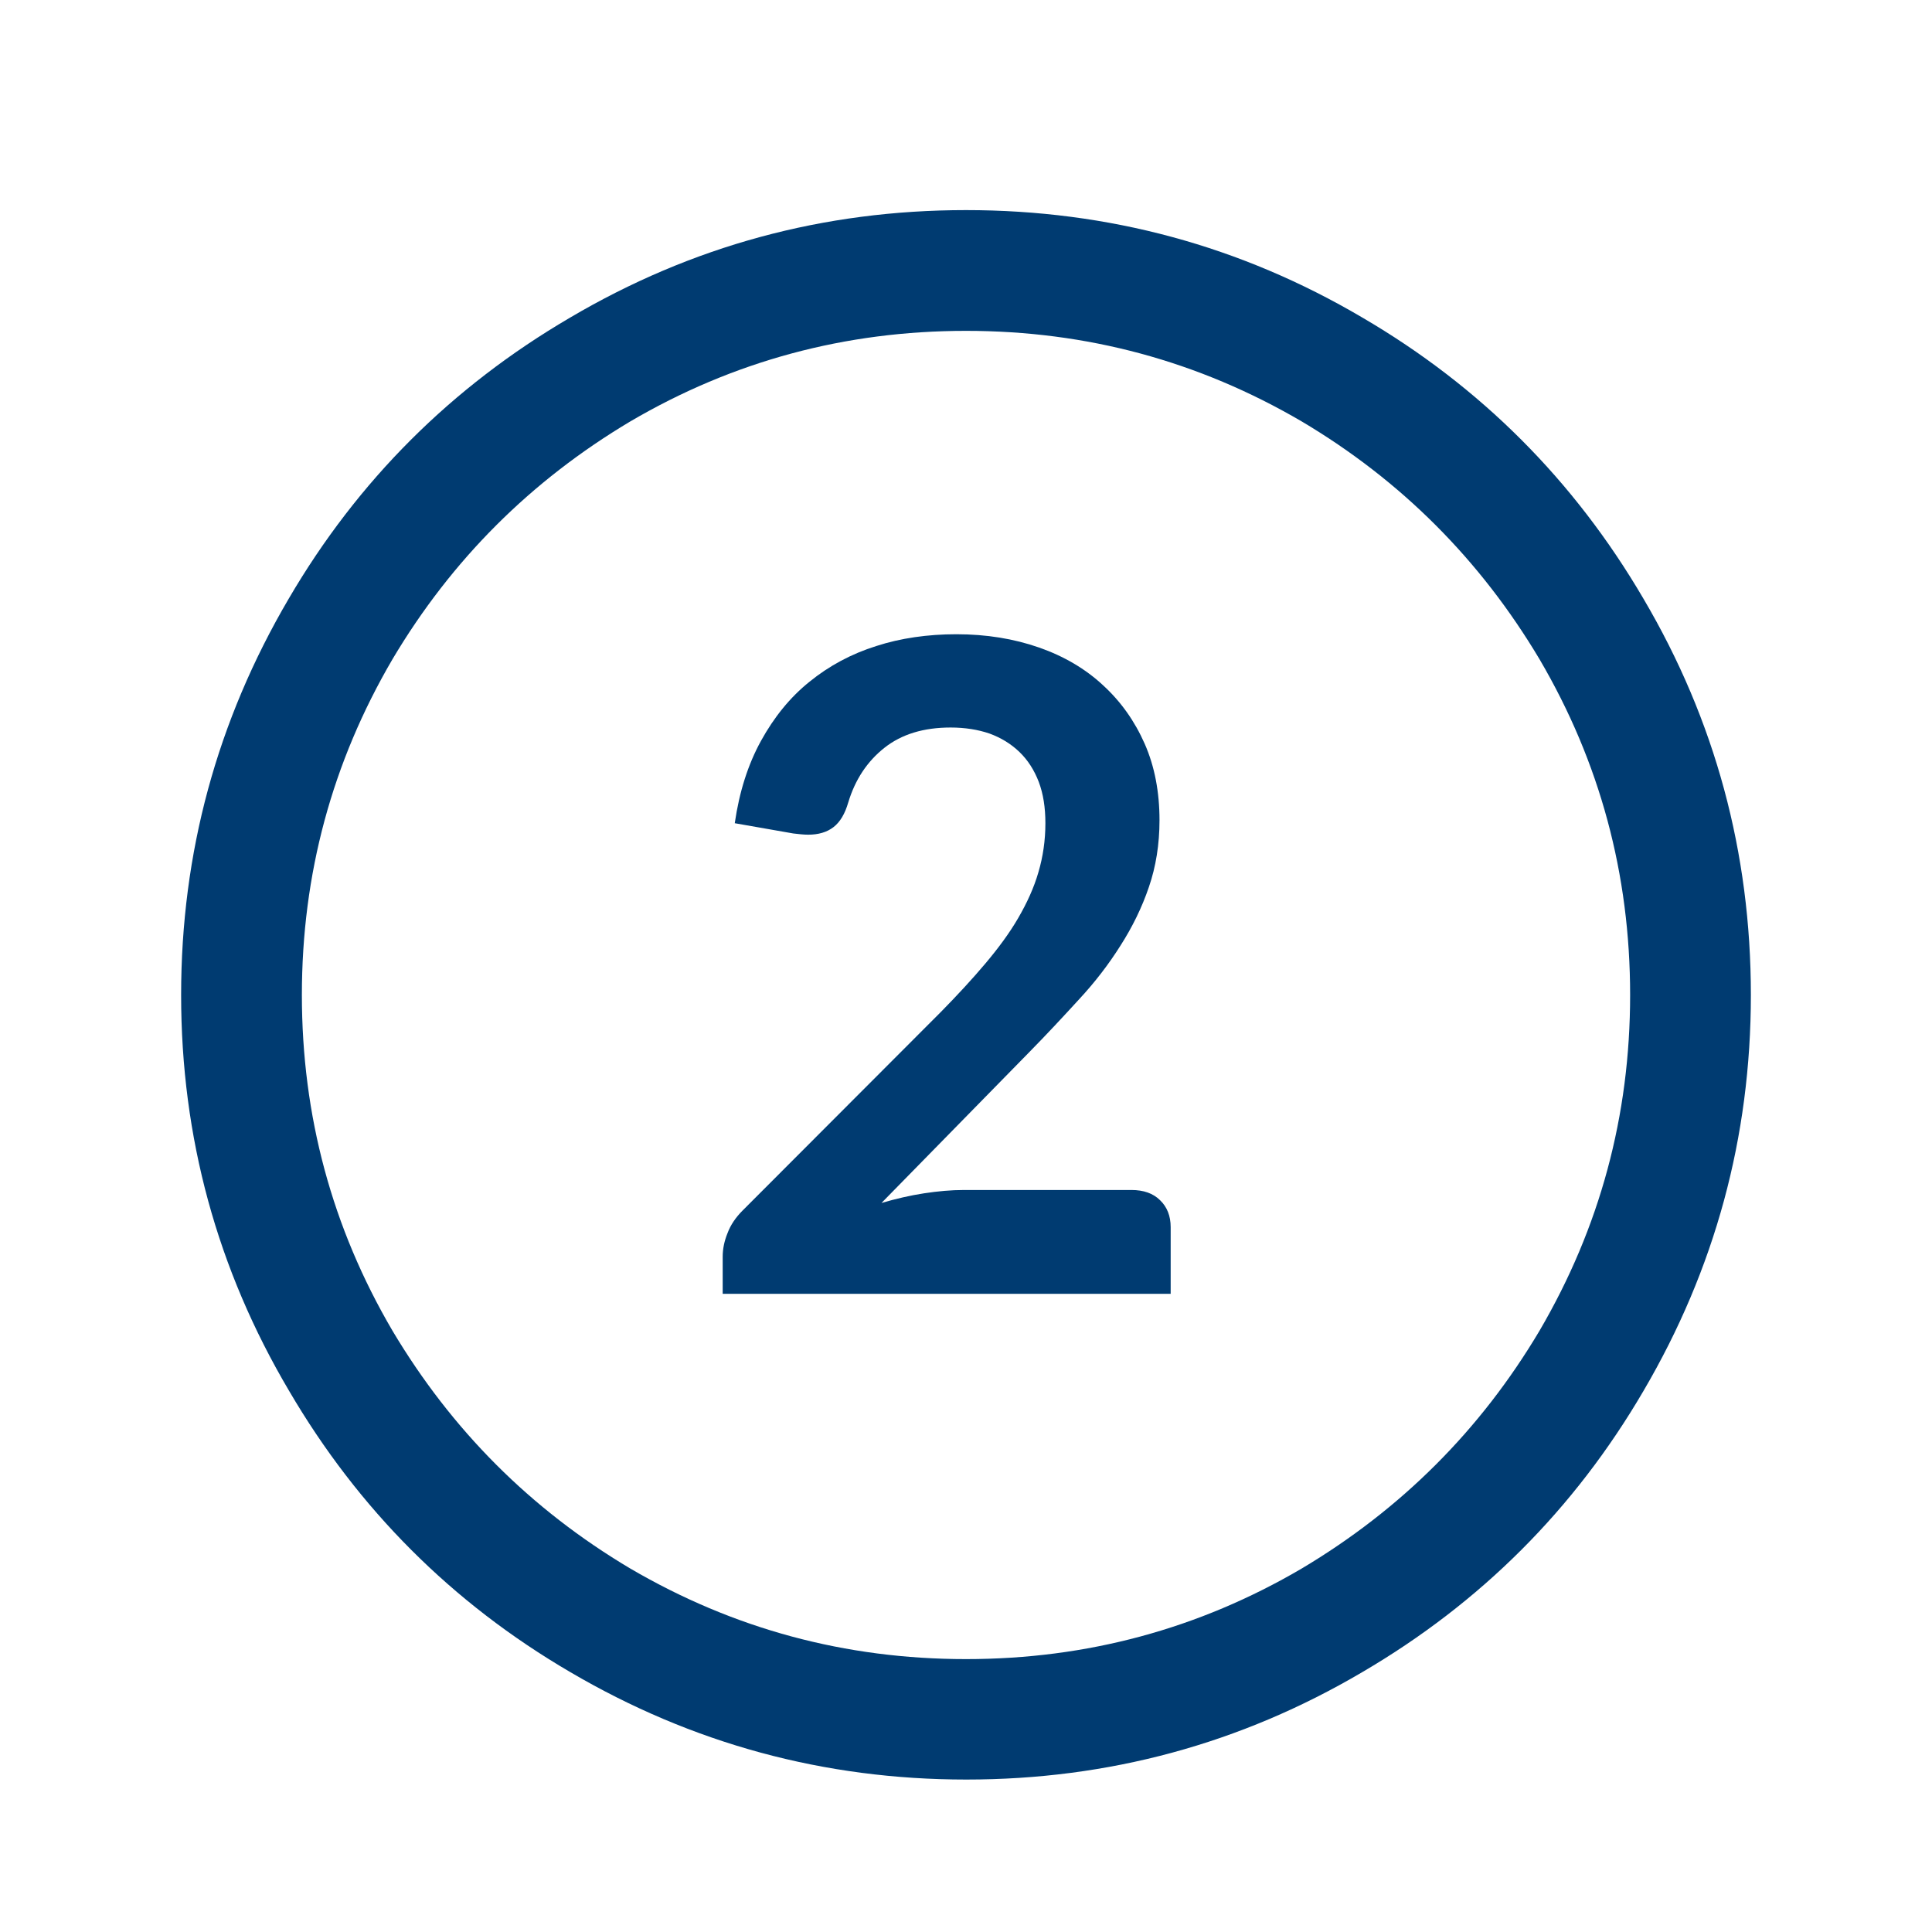
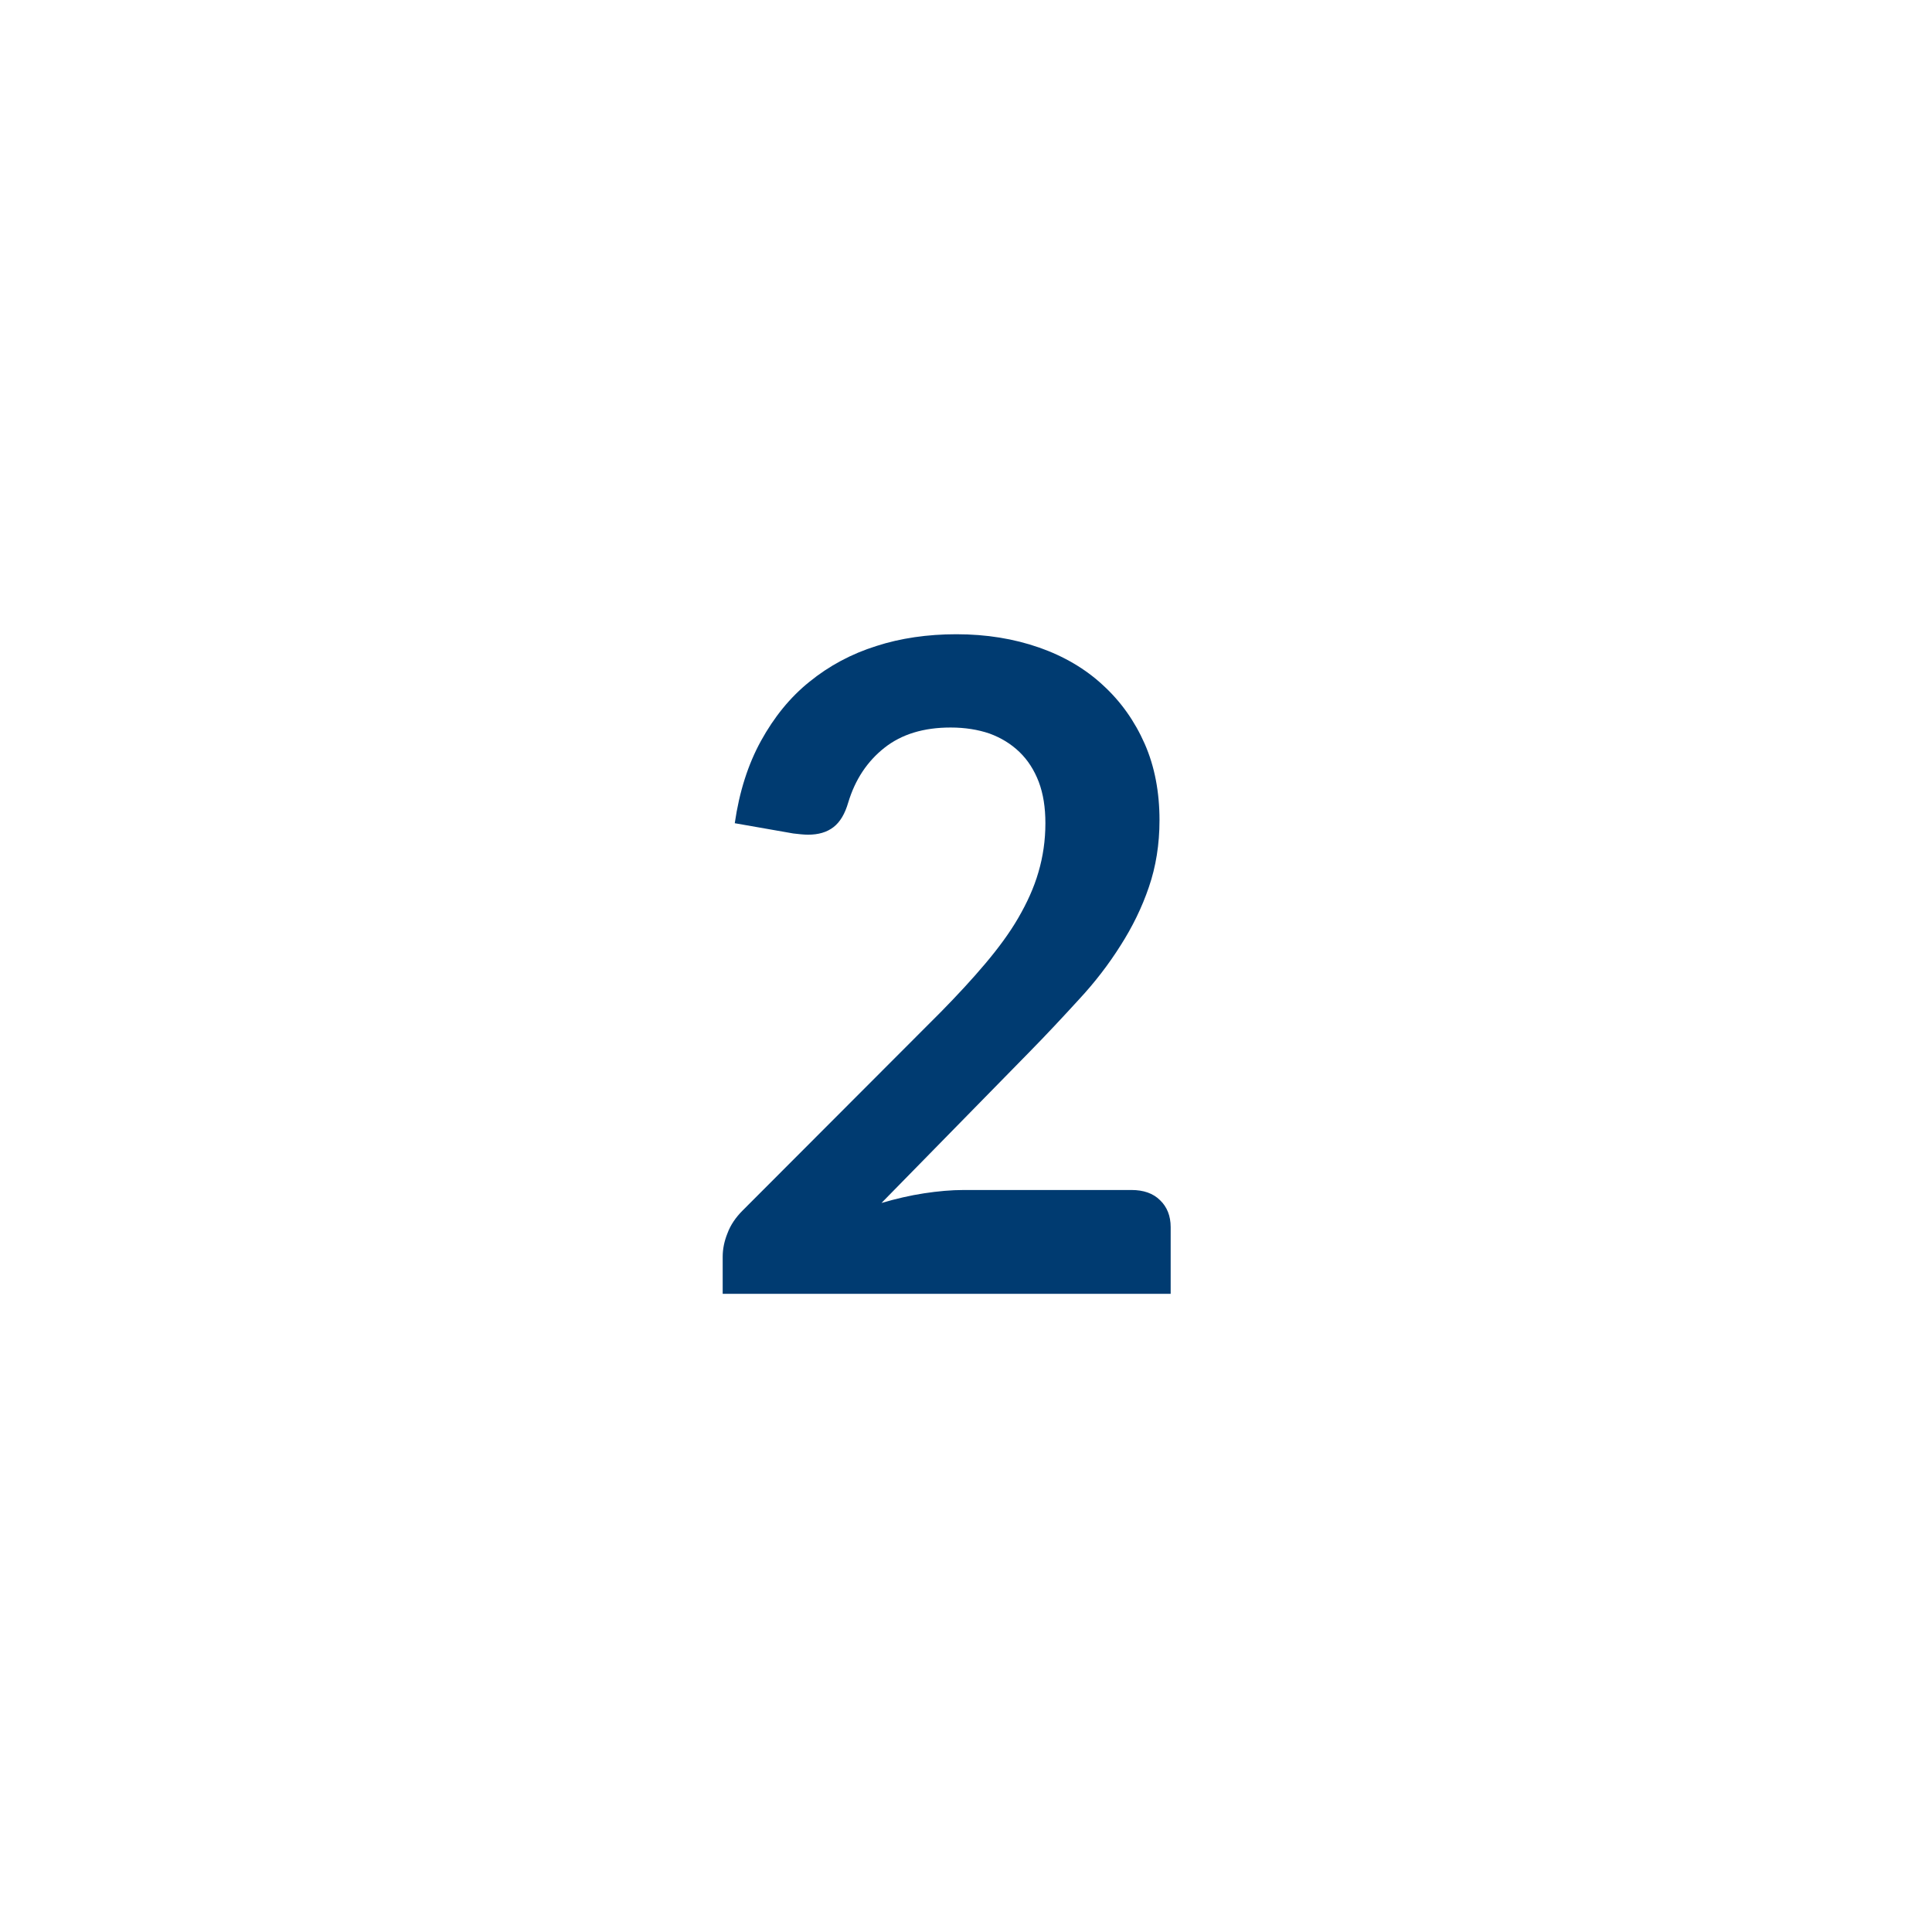
<svg xmlns="http://www.w3.org/2000/svg" version="1.1" id="Layer_1" x="0px" y="0px" viewBox="0 0 64 64" style="enable-background:new 0 0 64 64;" xml:space="preserve">
  <style type="text/css">
	.st0{display:none;}
	.st1{fill:#003B71;}
	.st2{enable-background:new    ;}
</style>
  <g id="Grid" class="st0">
</g>
  <g id="Layer_6_copy_3">
    <g>
      <g>
        <g>
-           <path class="st1" d="M45.13,10.52c3.92,2.29,7.02,5.4,9.31,9.31C56.82,23.87,58,28.25,58,32.96s-1.19,9.08-3.56,13.12      c-2.29,3.92-5.4,7.02-9.31,9.31c-4.04,2.38-8.42,3.56-13.12,3.56c-4.71,0-9.08-1.19-13.12-3.56c-3.92-2.29-7.02-5.4-9.31-9.31      C7.19,42.04,6,37.67,6,32.96s1.19-9.08,3.56-13.12c2.29-3.92,5.4-7.02,9.31-9.31C22.92,8.14,27.29,6.96,32,6.96      S41.09,8.14,45.13,10.52z M20.88,13.96c-3.29,1.96-5.92,4.58-7.88,7.88c-2,3.42-3,7.12-3,11.12s1,7.71,3,11.12      c1.96,3.29,4.58,5.92,7.88,7.88c3.42,2,7.12,3,11.12,3s7.71-1,11.12-3c3.29-1.96,5.92-4.58,7.88-7.88c2-3.42,3-7.12,3-11.12      s-1-7.71-3-11.12c-1.96-3.29-4.58-5.92-7.88-7.88c-3.42-2-7.12-3-11.12-3S24.29,11.96,20.88,13.96z" />
-         </g>
+           </g>
      </g>
    </g>
    <g class="st2">
      <path class="st1" d="M31.68,21.01c1,0,1.91,0.15,2.74,0.44s1.54,0.71,2.12,1.25c0.59,0.54,1.05,1.19,1.38,1.94s0.49,1.6,0.49,2.53    c0,0.8-0.12,1.54-0.35,2.21c-0.23,0.68-0.55,1.33-0.94,1.94c-0.39,0.62-0.85,1.22-1.38,1.79c-0.53,0.58-1.08,1.17-1.66,1.76    l-4.88,4.98c0.48-0.14,0.95-0.25,1.41-0.32c0.46-0.07,0.9-0.11,1.32-0.11h5.55c0.4,0,0.72,0.11,0.95,0.34    c0.23,0.22,0.35,0.52,0.35,0.89v2.21H23.94v-1.23c0-0.25,0.05-0.51,0.16-0.78c0.1-0.27,0.27-0.52,0.5-0.75l6.57-6.58    c0.55-0.56,1.04-1.09,1.47-1.6c0.43-0.51,0.8-1.01,1.09-1.51c0.29-0.5,0.52-1,0.67-1.52c0.15-0.51,0.23-1.05,0.23-1.62    c0-0.52-0.07-0.97-0.22-1.37c-0.15-0.39-0.36-0.72-0.64-0.99s-0.61-0.47-0.99-0.61c-0.38-0.13-0.81-0.2-1.29-0.2    c-0.89,0-1.62,0.22-2.19,0.67c-0.57,0.45-0.97,1.05-1.2,1.81c-0.11,0.38-0.27,0.65-0.49,0.82c-0.22,0.17-0.5,0.25-0.84,0.25    c-0.15,0-0.31-0.02-0.49-0.04l-1.94-0.34c0.15-1.04,0.44-1.95,0.87-2.73c0.43-0.78,0.96-1.44,1.61-1.96    c0.64-0.52,1.38-0.92,2.21-1.18C29.83,21.14,30.73,21.01,31.68,21.01z" />
    </g>
  </g>
</svg>